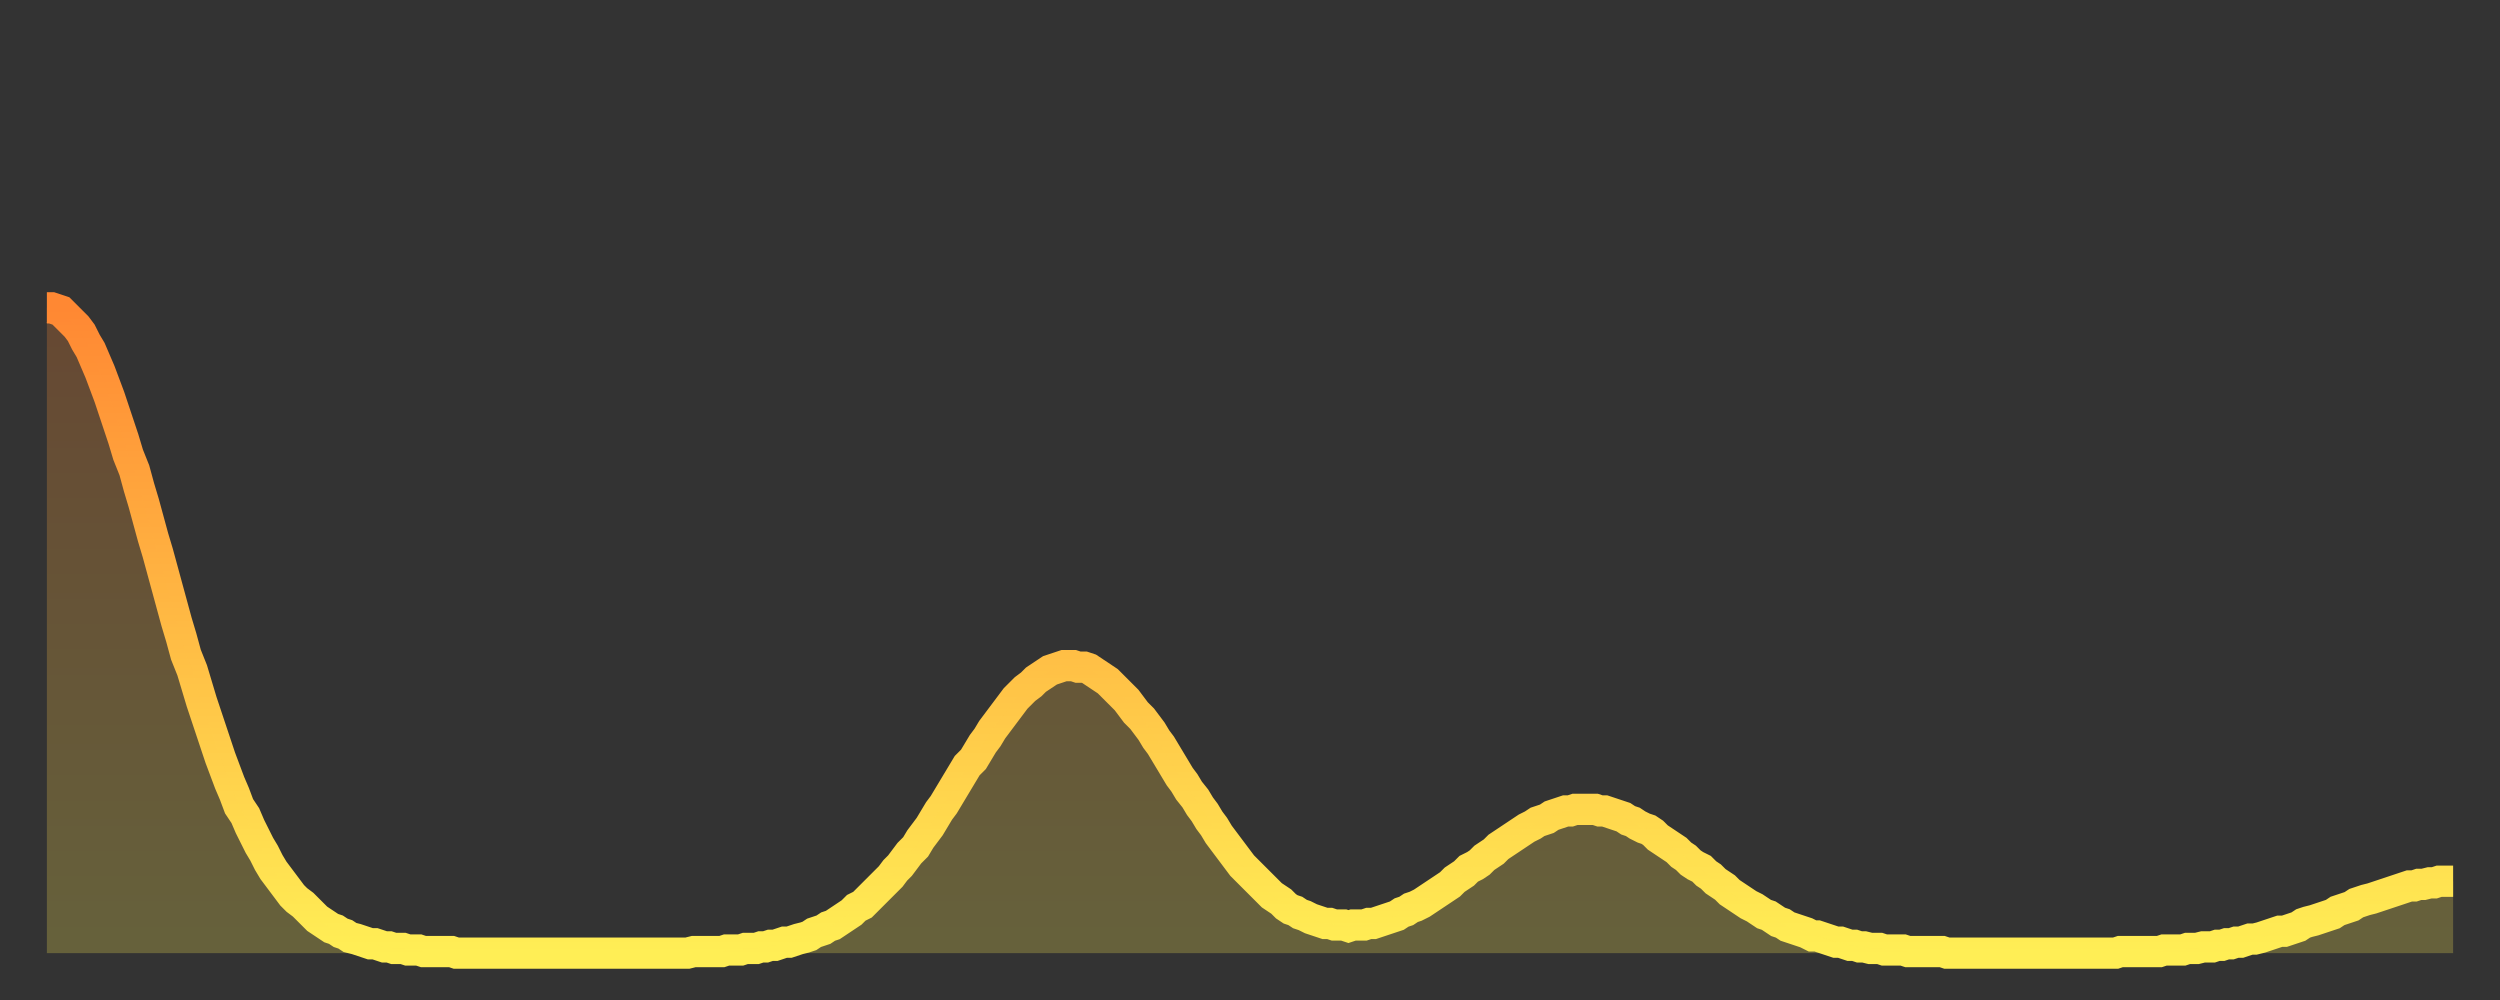
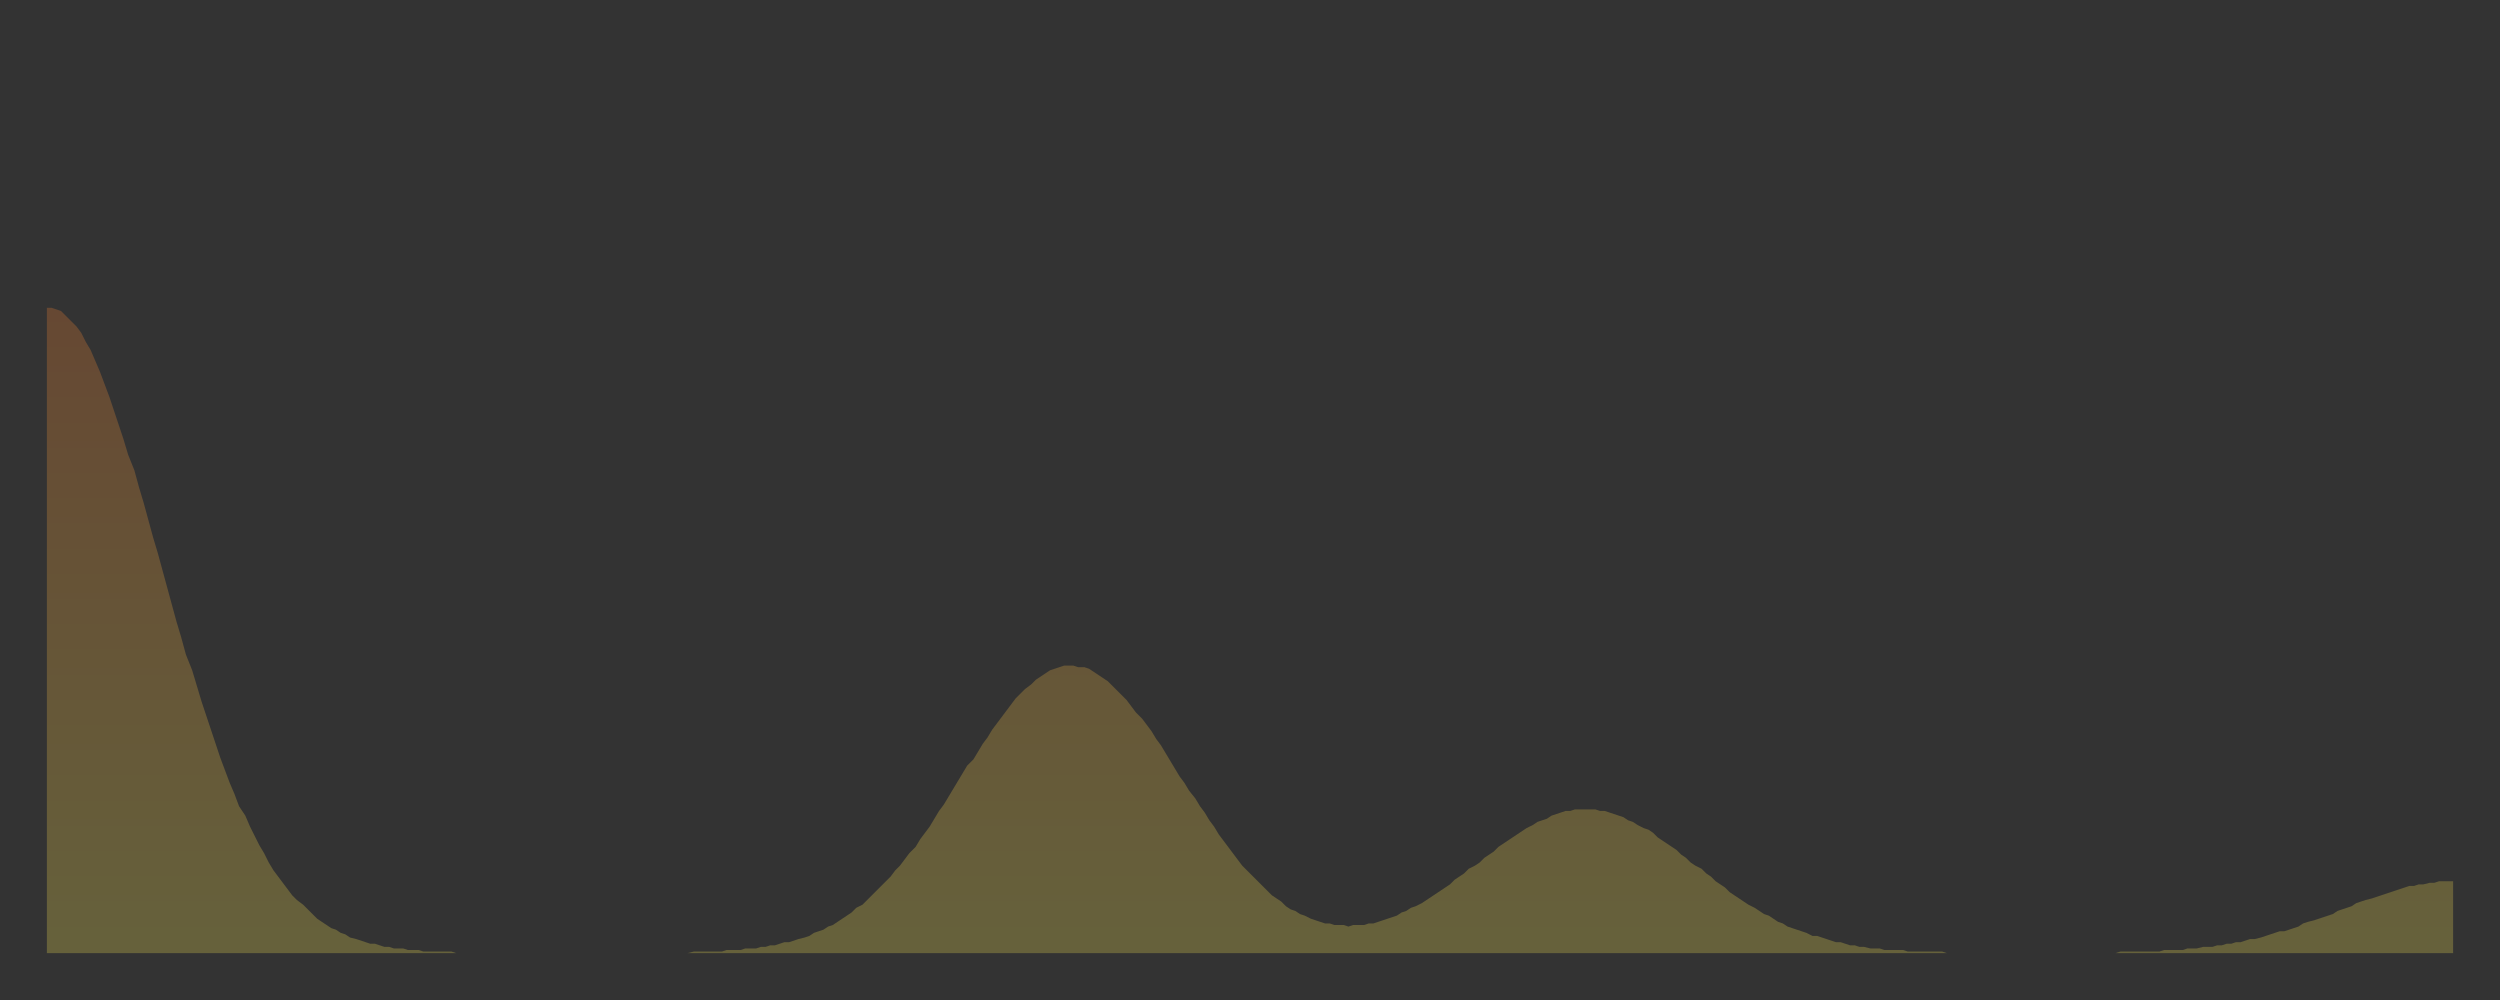
<svg xmlns="http://www.w3.org/2000/svg" baseProfile="full" height="64" version="1.1" width="160">
  <rect width="100%" height="100%" fill="#333333" stroke="none" />
  <defs>
    <linearGradient id="id2209402" x1="0" x2="0" y1="0" y2="1">
      <stop offset="0%" stop-color="#ff8833" />
      <stop offset="50%" stop-color="#ffbb44" />
      <stop offset="100%" stop-color="#ffee55" />
    </linearGradient>
  </defs>
  <g transform="translate(3,3)">
    <g>
-       <path d="M 0.0 16.7 0.3 16.7 0.6 16.8 0.9 16.9 1.2 17.2 1.5 17.5 1.9 17.9 2.2 18.3 2.5 18.9 2.8 19.4 3.1 20.1 3.4 20.8 3.7 21.6 4.0 22.4 4.3 23.3 4.6 24.2 4.9 25.1 5.2 26.1 5.6 27.1 5.9 28.2 6.2 29.2 6.5 30.3 6.8 31.4 7.1 32.4 7.4 33.5 7.7 34.6 8.0 35.7 8.3 36.8 8.6 37.8 8.9 38.9 9.3 39.9 9.6 40.9 9.9 41.9 10.2 42.8 10.5 43.7 10.8 44.6 11.1 45.5 11.4 46.3 11.7 47.1 12.0 47.8 12.3 48.6 12.7 49.2 13.0 49.9 13.3 50.5 13.6 51.1 13.9 51.6 14.2 52.2 14.5 52.7 14.8 53.1 15.1 53.5 15.4 53.9 15.7 54.3 16.0 54.6 16.4 54.9 16.7 55.2 17.0 55.5 17.3 55.8 17.6 56.0 17.9 56.2 18.2 56.4 18.5 56.5 18.8 56.7 19.1 56.8 19.4 57.0 19.8 57.1 20.1 57.2 20.4 57.3 20.7 57.4 21.0 57.4 21.3 57.5 21.6 57.6 21.9 57.6 22.2 57.7 22.5 57.7 22.8 57.7 23.1 57.8 23.5 57.8 23.8 57.8 24.1 57.9 24.4 57.9 24.7 57.9 25.0 57.9 25.3 57.9 25.6 57.9 25.9 57.9 26.2 58.0 26.5 58.0 26.8 58.0 27.2 58.0 27.5 58.0 27.8 58.0 28.1 58.0 28.4 58.0 28.7 58.0 29.0 58.0 29.3 58.0 29.6 58.0 29.9 58.0 30.2 58.0 30.6 58.0 30.9 58.0 31.2 58.0 31.5 58.0 31.8 58.0 32.1 58.0 32.4 58.0 32.7 58.0 33.0 58.0 33.3 58.0 33.6 58.0 33.9 58.0 34.3 58.0 34.6 58.0 34.9 58.0 35.2 58.0 35.5 58.0 35.8 58.0 36.1 58.0 36.4 58.0 36.7 58.0 37.0 58.0 37.3 58.0 37.7 58.0 38.0 58.0 38.3 58.0 38.6 58.0 38.9 58.0 39.2 58.0 39.5 58.0 39.8 58.0 40.1 58.0 40.4 58.0 40.7 58.0 41.0 58.0 41.4 57.9 41.7 57.9 42.0 57.9 42.3 57.9 42.6 57.9 42.9 57.9 43.2 57.9 43.5 57.8 43.8 57.8 44.1 57.8 44.4 57.8 44.7 57.7 45.1 57.7 45.4 57.7 45.7 57.6 46.0 57.6 46.3 57.5 46.6 57.5 46.9 57.4 47.2 57.3 47.5 57.3 47.8 57.2 48.1 57.1 48.5 57.0 48.8 56.9 49.1 56.7 49.4 56.6 49.7 56.5 50.0 56.3 50.3 56.2 50.6 56.0 50.9 55.8 51.2 55.6 51.5 55.4 51.8 55.1 52.2 54.9 52.5 54.6 52.8 54.3 53.1 54.0 53.4 53.7 53.7 53.4 54.0 53.1 54.3 52.7 54.6 52.4 54.9 52.0 55.2 51.6 55.6 51.2 55.9 50.7 56.2 50.3 56.5 49.9 56.8 49.4 57.1 48.9 57.4 48.5 57.7 48.0 58.0 47.5 58.3 47.0 58.6 46.5 58.9 46.0 59.3 45.6 59.6 45.1 59.9 44.6 60.2 44.2 60.5 43.7 60.8 43.3 61.1 42.9 61.4 42.5 61.7 42.1 62.0 41.7 62.3 41.4 62.6 41.1 63.0 40.8 63.3 40.5 63.6 40.3 63.9 40.1 64.2 39.9 64.5 39.8 64.8 39.7 65.1 39.6 65.4 39.6 65.7 39.6 66.0 39.7 66.4 39.7 66.7 39.8 67.0 40.0 67.3 40.2 67.6 40.4 67.9 40.6 68.2 40.9 68.5 41.2 68.8 41.5 69.1 41.8 69.4 42.2 69.7 42.6 70.1 43.0 70.4 43.4 70.7 43.8 71.0 44.3 71.3 44.7 71.6 45.2 71.9 45.7 72.2 46.2 72.5 46.7 72.8 47.1 73.1 47.6 73.5 48.1 73.8 48.6 74.1 49.0 74.4 49.5 74.7 49.9 75.0 50.4 75.3 50.8 75.6 51.2 75.9 51.6 76.2 52.0 76.5 52.4 76.8 52.7 77.2 53.1 77.5 53.4 77.8 53.7 78.1 54.0 78.4 54.3 78.7 54.5 79.0 54.7 79.3 55.0 79.6 55.2 79.9 55.3 80.2 55.5 80.5 55.6 80.9 55.8 81.2 55.9 81.5 56.0 81.8 56.1 82.1 56.1 82.4 56.2 82.7 56.2 83.0 56.2 83.3 56.3 83.6 56.2 83.9 56.2 84.3 56.2 84.6 56.1 84.9 56.1 85.2 56.0 85.5 55.9 85.8 55.8 86.1 55.7 86.4 55.6 86.7 55.4 87.0 55.3 87.3 55.1 87.6 55.0 88.0 54.8 88.3 54.6 88.6 54.4 88.9 54.2 89.2 54.0 89.5 53.8 89.8 53.6 90.1 53.3 90.4 53.1 90.7 52.9 91.0 52.6 91.4 52.4 91.7 52.2 92.0 51.9 92.3 51.7 92.6 51.5 92.9 51.2 93.2 51.0 93.5 50.8 93.8 50.6 94.1 50.4 94.4 50.2 94.7 50.0 95.1 49.8 95.4 49.6 95.7 49.5 96.0 49.4 96.3 49.2 96.6 49.1 96.9 49.0 97.2 48.9 97.5 48.9 97.8 48.8 98.1 48.8 98.4 48.8 98.8 48.8 99.1 48.8 99.4 48.9 99.7 48.9 100.0 49.0 100.3 49.1 100.6 49.2 100.9 49.3 101.2 49.5 101.5 49.6 101.8 49.8 102.2 50.0 102.5 50.1 102.8 50.3 103.1 50.6 103.4 50.8 103.7 51.0 104.0 51.2 104.3 51.4 104.6 51.7 104.9 51.9 105.2 52.2 105.5 52.4 105.9 52.6 106.2 52.9 106.5 53.1 106.8 53.4 107.1 53.6 107.4 53.8 107.7 54.1 108.0 54.3 108.3 54.5 108.6 54.7 108.9 54.9 109.3 55.1 109.6 55.3 109.9 55.5 110.2 55.6 110.5 55.8 110.8 56.0 111.1 56.1 111.4 56.3 111.7 56.4 112.0 56.5 112.3 56.6 112.6 56.7 113.0 56.9 113.3 56.9 113.6 57.0 113.9 57.1 114.2 57.2 114.5 57.3 114.8 57.3 115.1 57.4 115.4 57.5 115.7 57.5 116.0 57.6 116.3 57.6 116.7 57.7 117.0 57.7 117.3 57.7 117.6 57.8 117.9 57.8 118.2 57.8 118.5 57.8 118.8 57.8 119.1 57.9 119.4 57.9 119.7 57.9 120.1 57.9 120.4 57.9 120.7 57.9 121.0 57.9 121.3 57.9 121.6 58.0 121.9 58.0 122.2 58.0 122.5 58.0 122.8 58.0 123.1 58.0 123.4 58.0 123.8 58.0 124.1 58.0 124.4 58.0 124.7 58.0 125.0 58.0 125.3 58.0 125.6 58.0 125.9 58.0 126.2 58.0 126.5 58.0 126.8 58.0 127.2 58.0 127.5 58.0 127.8 58.0 128.1 58.0 128.4 58.0 128.7 58.0 129.0 58.0 129.3 58.0 129.6 58.0 129.9 58.0 130.2 58.0 130.5 58.0 130.9 58.0 131.2 58.0 131.5 58.0 131.8 58.0 132.1 58.0 132.4 58.0 132.7 57.9 133.0 57.9 133.3 57.9 133.6 57.9 133.9 57.9 134.2 57.9 134.6 57.9 134.9 57.9 135.2 57.9 135.5 57.8 135.8 57.8 136.1 57.8 136.4 57.8 136.7 57.8 137.0 57.7 137.3 57.7 137.6 57.7 138.0 57.6 138.3 57.6 138.6 57.6 138.9 57.5 139.2 57.5 139.5 57.4 139.8 57.4 140.1 57.3 140.4 57.3 140.7 57.2 141.0 57.1 141.3 57.1 141.7 57.0 142.0 56.9 142.3 56.8 142.6 56.7 142.9 56.6 143.2 56.6 143.5 56.5 143.8 56.4 144.1 56.3 144.4 56.1 144.7 56.0 145.1 55.9 145.4 55.8 145.7 55.7 146.0 55.6 146.3 55.5 146.6 55.3 146.9 55.2 147.2 55.1 147.5 55.0 147.8 54.8 148.1 54.7 148.4 54.6 148.8 54.5 149.1 54.4 149.4 54.3 149.7 54.2 150.0 54.1 150.3 54.0 150.6 53.9 150.9 53.8 151.2 53.7 151.5 53.7 151.8 53.6 152.1 53.6 152.5 53.5 152.8 53.5 153.1 53.4 153.4 53.4 153.7 53.4 154.0 53.4" fill="none" id="graph-curve" opacity="1" stroke="url(#id2209402)" stroke-width="2" />
      <path d="M 0 58 L 0.0 16.7 0.3 16.7 0.6 16.8 0.9 16.9 1.2 17.2 1.5 17.5 1.9 17.9 2.2 18.3 2.5 18.9 2.8 19.4 3.1 20.1 3.4 20.8 3.7 21.6 4.0 22.4 4.3 23.3 4.6 24.2 4.9 25.1 5.2 26.1 5.6 27.1 5.9 28.2 6.2 29.2 6.5 30.3 6.8 31.4 7.1 32.4 7.4 33.5 7.7 34.6 8.0 35.7 8.3 36.8 8.6 37.8 8.9 38.9 9.3 39.9 9.6 40.9 9.9 41.9 10.2 42.8 10.5 43.7 10.8 44.6 11.1 45.5 11.4 46.3 11.7 47.1 12.0 47.8 12.3 48.6 12.7 49.2 13.0 49.9 13.3 50.5 13.6 51.1 13.9 51.6 14.2 52.2 14.5 52.7 14.8 53.1 15.1 53.5 15.4 53.9 15.7 54.3 16.0 54.6 16.4 54.9 16.7 55.2 17.0 55.5 17.3 55.8 17.6 56.0 17.9 56.2 18.2 56.4 18.5 56.5 18.8 56.7 19.1 56.8 19.4 57.0 19.8 57.1 20.1 57.2 20.4 57.3 20.7 57.4 21.0 57.4 21.3 57.5 21.6 57.6 21.9 57.6 22.2 57.7 22.5 57.7 22.8 57.7 23.1 57.8 23.5 57.8 23.8 57.8 24.1 57.9 24.4 57.9 24.7 57.9 25.0 57.9 25.3 57.9 25.6 57.9 25.9 57.9 26.2 58.0 26.5 58.0 26.8 58.0 27.2 58.0 27.5 58.0 27.8 58.0 28.1 58.0 28.4 58.0 28.7 58.0 29.0 58.0 29.3 58.0 29.6 58.0 29.9 58.0 30.2 58.0 30.6 58.0 30.9 58.0 31.2 58.0 31.5 58.0 31.8 58.0 32.1 58.0 32.4 58.0 32.7 58.0 33.0 58.0 33.3 58.0 33.6 58.0 33.9 58.0 34.3 58.0 34.6 58.0 34.9 58.0 35.2 58.0 35.5 58.0 35.8 58.0 36.1 58.0 36.4 58.0 36.7 58.0 37.0 58.0 37.3 58.0 37.7 58.0 38.0 58.0 38.3 58.0 38.6 58.0 38.9 58.0 39.2 58.0 39.5 58.0 39.8 58.0 40.1 58.0 40.4 58.0 40.7 58.0 41.0 58.0 41.4 57.9 41.7 57.9 42.0 57.9 42.3 57.9 42.6 57.9 42.9 57.9 43.2 57.9 43.5 57.8 43.8 57.8 44.1 57.8 44.4 57.8 44.7 57.7 45.1 57.7 45.4 57.7 45.7 57.6 46.0 57.6 46.3 57.5 46.6 57.5 46.9 57.4 47.2 57.3 47.5 57.3 47.8 57.2 48.1 57.1 48.5 57.0 48.8 56.9 49.1 56.7 49.4 56.6 49.7 56.5 50.0 56.3 50.3 56.2 50.6 56.0 50.9 55.8 51.2 55.6 51.5 55.4 51.8 55.1 52.2 54.9 52.5 54.6 52.8 54.3 53.1 54.0 53.4 53.7 53.7 53.4 54.0 53.1 54.3 52.7 54.6 52.4 54.9 52.0 55.2 51.6 55.6 51.2 55.9 50.7 56.2 50.3 56.5 49.9 56.8 49.4 57.1 48.9 57.4 48.5 57.7 48.0 58.0 47.5 58.3 47.0 58.6 46.5 58.9 46.0 59.3 45.6 59.6 45.1 59.9 44.6 60.2 44.2 60.5 43.7 60.8 43.3 61.1 42.9 61.4 42.5 61.7 42.1 62.0 41.7 62.3 41.4 62.6 41.1 63.0 40.8 63.3 40.5 63.6 40.3 63.9 40.1 64.2 39.9 64.5 39.8 64.8 39.7 65.1 39.6 65.4 39.6 65.7 39.6 66.0 39.7 66.4 39.7 66.7 39.8 67.0 40.0 67.3 40.2 67.6 40.4 67.9 40.6 68.2 40.9 68.5 41.2 68.8 41.5 69.1 41.8 69.4 42.2 69.7 42.6 70.1 43.0 70.4 43.4 70.7 43.8 71.0 44.3 71.3 44.7 71.6 45.2 71.9 45.7 72.2 46.2 72.5 46.7 72.8 47.1 73.1 47.6 73.5 48.1 73.8 48.6 74.1 49.0 74.4 49.5 74.7 49.9 75.0 50.4 75.3 50.8 75.6 51.2 75.9 51.6 76.2 52.0 76.5 52.4 76.8 52.7 77.2 53.1 77.5 53.4 77.8 53.7 78.1 54.0 78.4 54.3 78.7 54.5 79.0 54.7 79.3 55.0 79.6 55.2 79.9 55.3 80.2 55.5 80.5 55.6 80.9 55.8 81.2 55.9 81.5 56.0 81.8 56.1 82.1 56.1 82.4 56.2 82.7 56.2 83.0 56.2 83.3 56.3 83.6 56.2 83.9 56.2 84.3 56.2 84.6 56.1 84.9 56.1 85.2 56.0 85.5 55.9 85.8 55.8 86.1 55.7 86.4 55.6 86.7 55.4 87.0 55.3 87.3 55.1 87.6 55.0 88.0 54.8 88.3 54.6 88.6 54.4 88.9 54.2 89.2 54.0 89.5 53.8 89.8 53.6 90.1 53.3 90.4 53.1 90.7 52.9 91.0 52.6 91.4 52.4 91.7 52.2 92.0 51.9 92.3 51.7 92.6 51.5 92.9 51.2 93.2 51.0 93.5 50.8 93.8 50.6 94.1 50.4 94.4 50.2 94.7 50.0 95.1 49.8 95.4 49.6 95.7 49.5 96.0 49.4 96.3 49.2 96.6 49.1 96.9 49.0 97.2 48.9 97.5 48.9 97.8 48.8 98.1 48.8 98.4 48.8 98.8 48.8 99.1 48.8 99.4 48.9 99.7 48.9 100.0 49.0 100.3 49.1 100.6 49.2 100.9 49.3 101.2 49.5 101.5 49.6 101.8 49.8 102.2 50.0 102.5 50.1 102.8 50.3 103.1 50.6 103.4 50.8 103.7 51.0 104.0 51.2 104.3 51.4 104.6 51.7 104.9 51.9 105.2 52.2 105.5 52.4 105.9 52.6 106.2 52.9 106.5 53.1 106.8 53.4 107.1 53.6 107.4 53.8 107.7 54.1 108.0 54.3 108.3 54.5 108.6 54.7 108.9 54.9 109.3 55.1 109.6 55.3 109.9 55.5 110.2 55.6 110.5 55.8 110.8 56.0 111.1 56.1 111.4 56.3 111.7 56.4 112.0 56.5 112.3 56.6 112.6 56.7 113.0 56.9 113.3 56.9 113.6 57.0 113.9 57.1 114.2 57.2 114.5 57.3 114.8 57.3 115.1 57.4 115.4 57.5 115.7 57.5 116.0 57.6 116.3 57.6 116.7 57.7 117.0 57.7 117.3 57.7 117.6 57.8 117.9 57.8 118.2 57.8 118.5 57.8 118.8 57.8 119.1 57.9 119.4 57.9 119.7 57.9 120.1 57.9 120.4 57.9 120.7 57.9 121.0 57.9 121.3 57.9 121.6 58.0 121.9 58.0 122.2 58.0 122.5 58.0 122.8 58.0 123.1 58.0 123.4 58.0 123.8 58.0 124.1 58.0 124.4 58.0 124.7 58.0 125.0 58.0 125.3 58.0 125.6 58.0 125.9 58.0 126.2 58.0 126.5 58.0 126.8 58.0 127.2 58.0 127.5 58.0 127.8 58.0 128.1 58.0 128.4 58.0 128.7 58.0 129.0 58.0 129.3 58.0 129.6 58.0 129.9 58.0 130.2 58.0 130.5 58.0 130.9 58.0 131.2 58.0 131.5 58.0 131.8 58.0 132.1 58.0 132.4 58.0 132.7 57.9 133.0 57.9 133.3 57.9 133.6 57.9 133.9 57.9 134.2 57.9 134.6 57.9 134.9 57.9 135.2 57.9 135.5 57.8 135.8 57.8 136.1 57.8 136.4 57.8 136.7 57.8 137.0 57.7 137.3 57.7 137.6 57.7 138.0 57.6 138.3 57.6 138.6 57.6 138.9 57.5 139.2 57.5 139.5 57.4 139.8 57.4 140.1 57.3 140.4 57.3 140.7 57.2 141.0 57.1 141.3 57.1 141.7 57.0 142.0 56.9 142.3 56.8 142.6 56.7 142.9 56.6 143.2 56.6 143.5 56.5 143.8 56.4 144.1 56.3 144.4 56.1 144.7 56.0 145.1 55.9 145.4 55.8 145.7 55.7 146.0 55.6 146.3 55.5 146.6 55.3 146.9 55.2 147.2 55.1 147.5 55.0 147.8 54.8 148.1 54.7 148.4 54.6 148.8 54.5 149.1 54.4 149.4 54.3 149.7 54.2 150.0 54.1 150.3 54.0 150.6 53.9 150.9 53.8 151.2 53.7 151.5 53.7 151.8 53.6 152.1 53.6 152.5 53.5 152.8 53.5 153.1 53.4 153.4 53.4 153.7 53.4 154.0 53.4 154 58" fill="url(#id2209402)" fill-opacity=".25" id="graph-shadow" />
    </g>
  </g>
</svg>